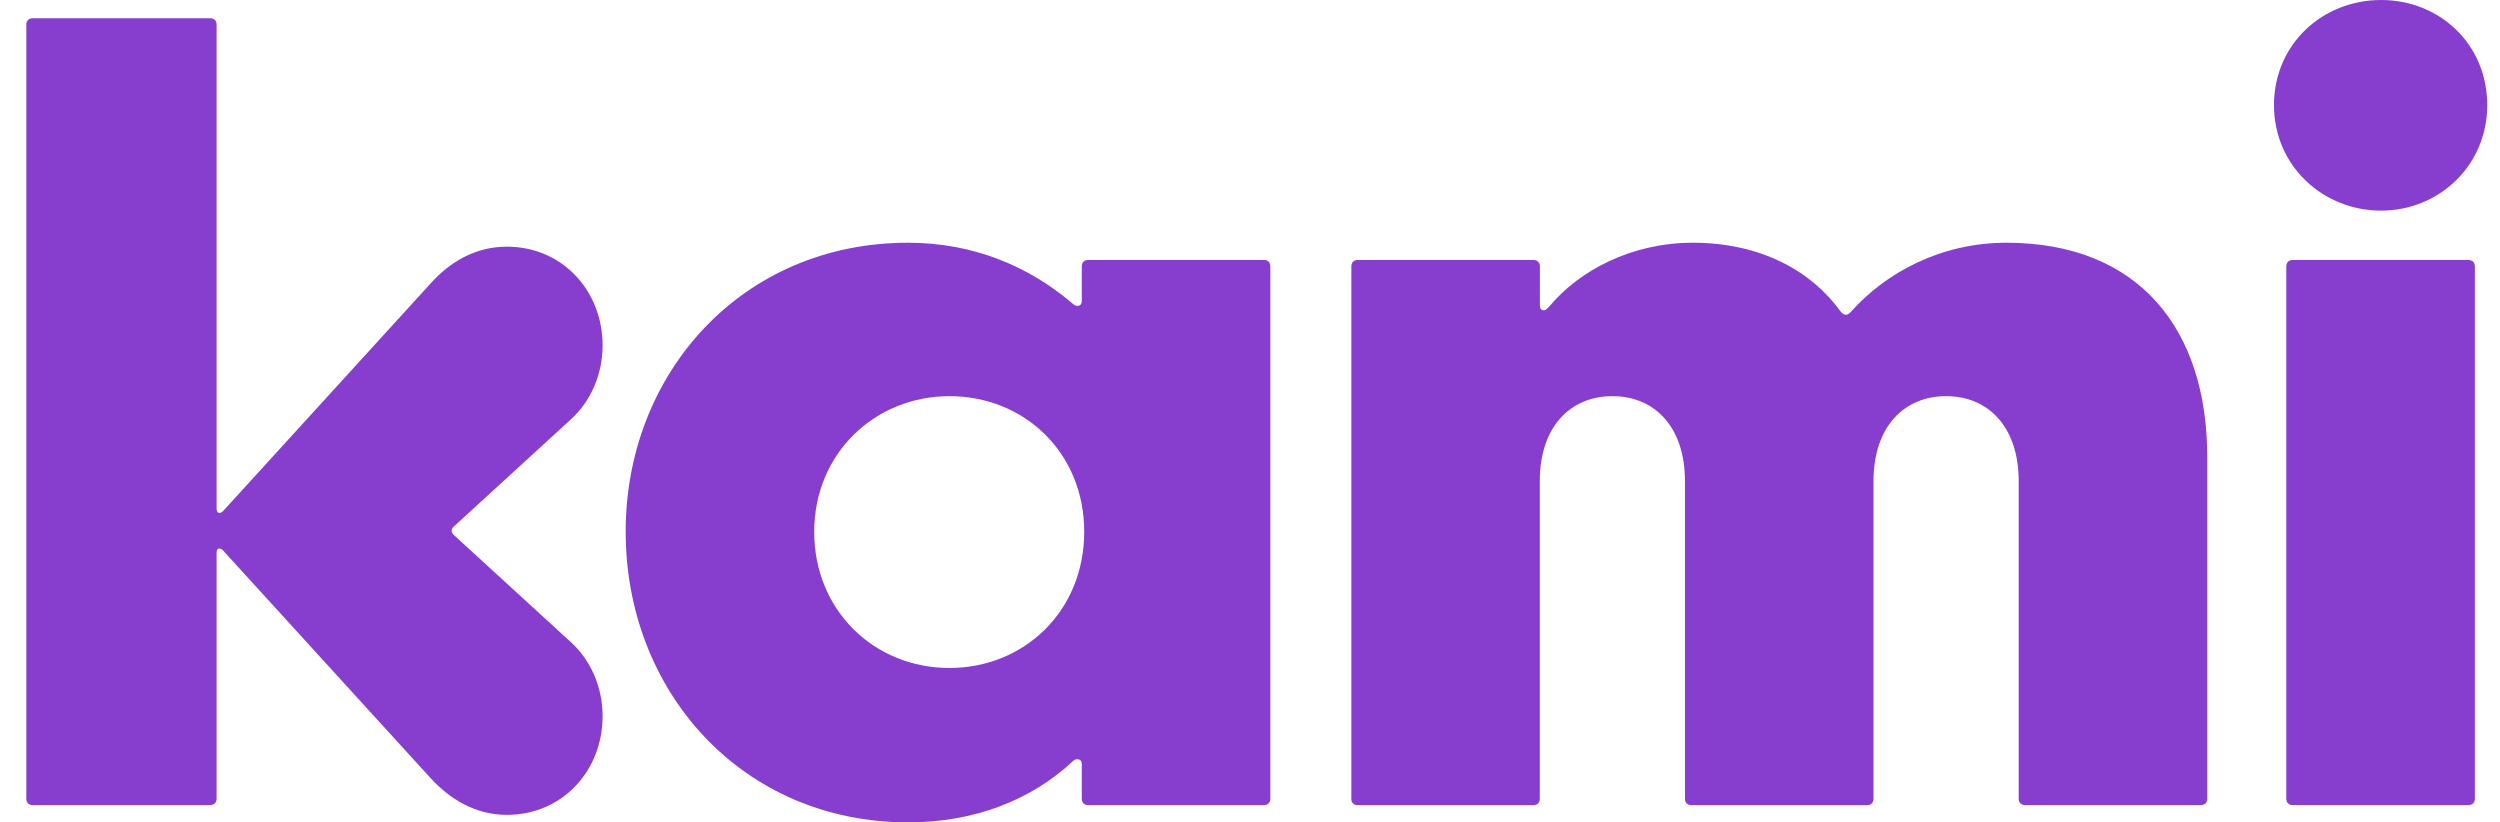
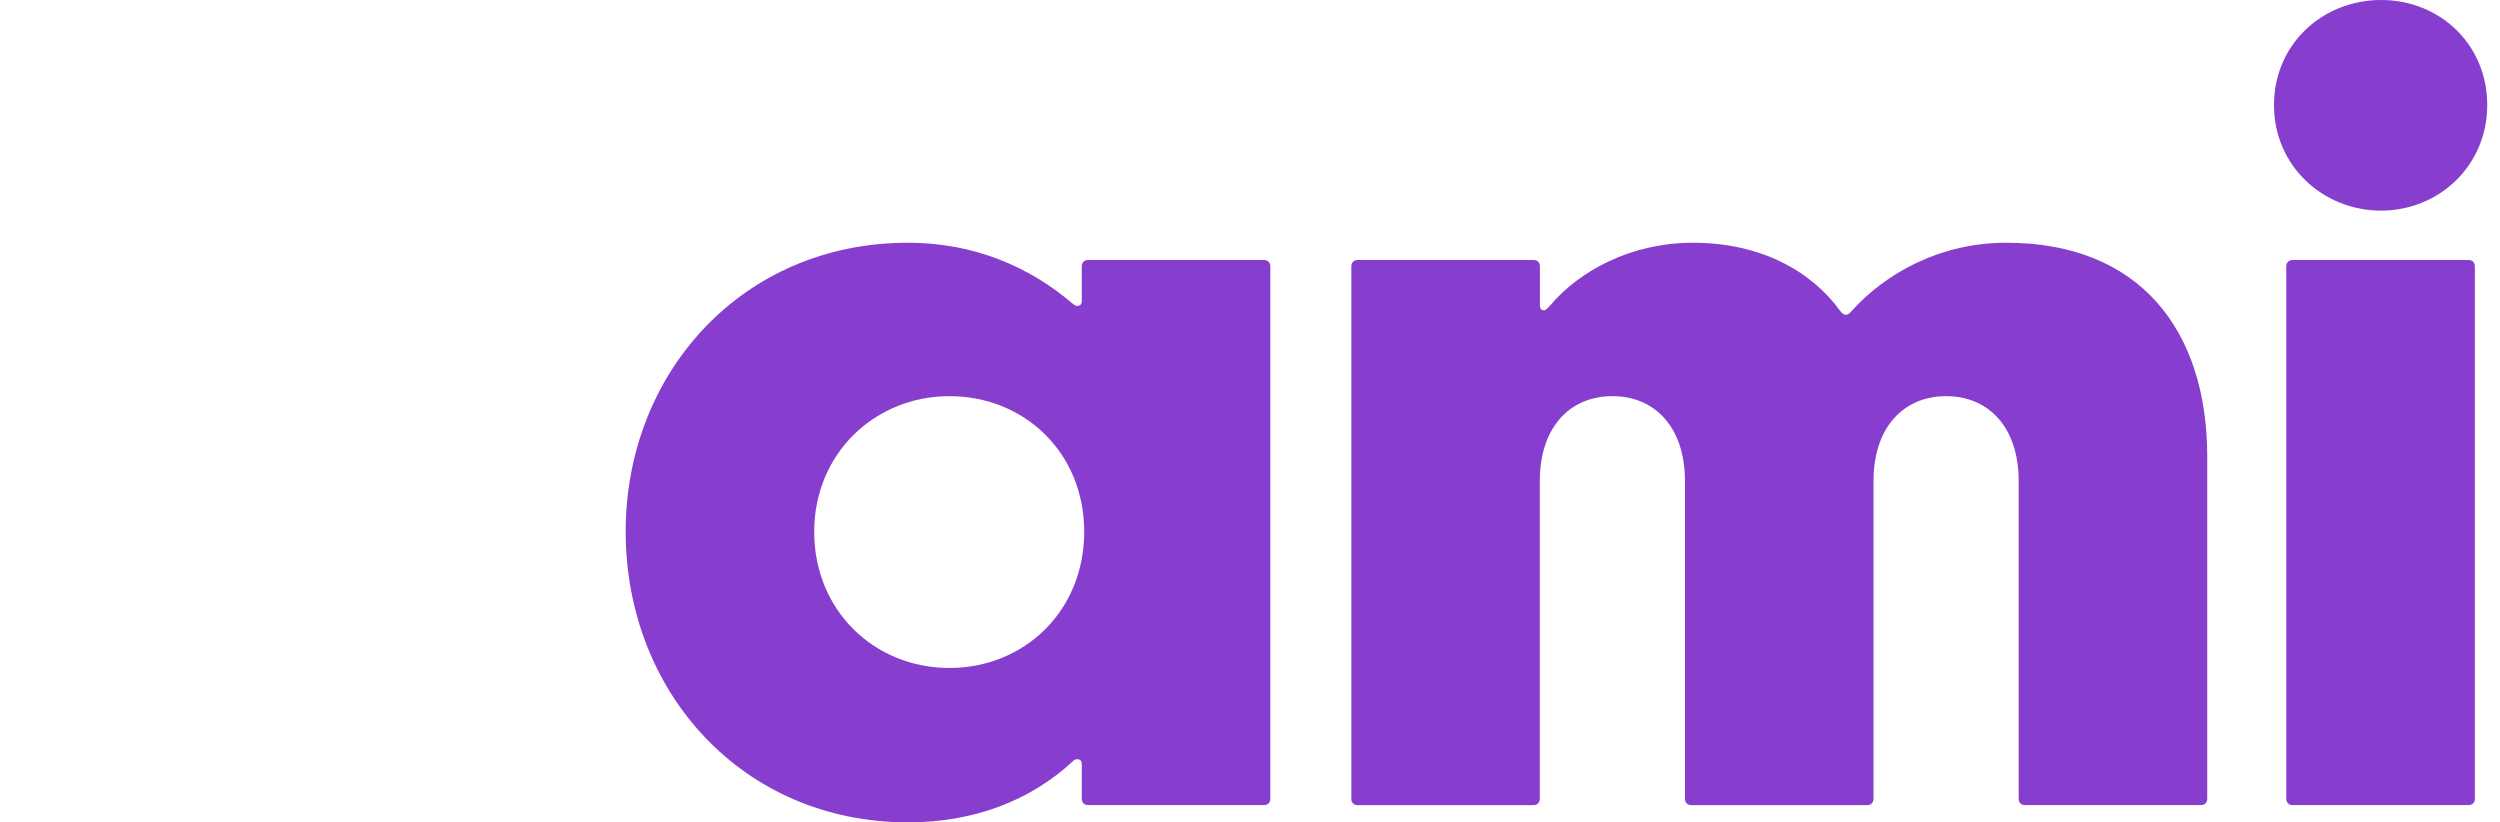
<svg xmlns="http://www.w3.org/2000/svg" width="76" height="25" viewBox="0 0 76 25" fill="none">
-   <path d="M6.39 24.475H0.995C0.875 24.475 0.8 24.4 0.8 24.28V0.75C0.8 0.63 0.875 0.555 0.995 0.555H6.39C6.51 0.555 6.585 0.63 6.585 0.75V15.467C6.585 15.609 6.691 15.642 6.795 15.522L13.097 8.609C13.667 7.979 14.433 7.499 15.408 7.499C17.104 7.499 18.319 8.849 18.319 10.497C18.319 11.382 17.959 12.192 17.374 12.731L13.787 16.015C13.712 16.09 13.712 16.18 13.787 16.255L17.374 19.539C17.959 20.078 18.319 20.889 18.319 21.773C18.319 23.423 17.104 24.772 15.408 24.772C14.433 24.772 13.667 24.277 13.097 23.663L6.795 16.75C6.689 16.63 6.585 16.659 6.585 16.797V24.277C6.585 24.397 6.51 24.473 6.39 24.473V24.475Z" fill="#873ECF" />
  <path d="M19.02 16.167C19.02 11.338 22.561 7.379 27.604 7.379C29.599 7.379 31.28 8.099 32.601 9.224C32.664 9.279 32.706 9.299 32.751 9.299C32.812 9.299 32.886 9.268 32.886 9.148V8.099C32.886 7.979 32.961 7.903 33.081 7.903H38.423C38.543 7.903 38.618 7.979 38.618 8.099V24.28C38.618 24.4 38.543 24.475 38.423 24.475H33.081C32.961 24.475 32.886 24.4 32.886 24.28V23.23C32.886 23.11 32.811 23.08 32.751 23.08C32.706 23.08 32.661 23.094 32.617 23.14C31.326 24.341 29.6 25 27.605 25C22.563 25 19.021 21.025 19.021 16.167H19.02ZM28.864 20.306C31.13 20.306 32.96 18.581 32.96 16.167C32.96 13.752 31.13 12.043 28.864 12.043C26.598 12.043 24.752 13.783 24.752 16.167C24.752 18.551 26.568 20.306 28.864 20.306Z" fill="#873ECF" />
  <path d="M41.081 24.28V8.099C41.081 7.979 41.156 7.903 41.276 7.903H46.618C46.738 7.903 46.813 7.979 46.813 8.099V9.268C46.813 9.388 46.858 9.433 46.933 9.433C46.978 9.433 47.023 9.403 47.128 9.283C48.014 8.233 49.587 7.379 51.462 7.379C53.563 7.379 55.088 8.267 55.951 9.464C56.012 9.539 56.057 9.569 56.116 9.569C56.161 9.569 56.222 9.539 56.281 9.464C57.317 8.308 58.982 7.379 60.993 7.379C65.044 7.379 67.1 10.033 67.1 13.887V24.28C67.1 24.4 67.025 24.475 66.905 24.475H61.563C61.443 24.475 61.368 24.4 61.368 24.28V14.623C61.368 12.987 60.452 12.043 59.162 12.043C57.871 12.043 56.955 12.987 56.955 14.623V24.281C56.955 24.401 56.88 24.476 56.76 24.476H51.418C51.298 24.476 51.223 24.401 51.223 24.281V14.623C51.223 12.987 50.307 12.043 49.017 12.043C47.726 12.043 46.81 12.987 46.81 14.623V24.281C46.81 24.401 46.735 24.476 46.615 24.476H41.273C41.153 24.476 41.078 24.401 41.078 24.281L41.081 24.28Z" fill="#873ECF" />
  <path d="M69.129 3.194C69.129 1.349 70.599 0 72.385 0C74.172 0 75.612 1.35 75.612 3.194C75.612 5.038 74.141 6.403 72.385 6.403C70.63 6.403 69.129 5.054 69.129 3.194ZM69.699 24.475H75.04C75.16 24.475 75.236 24.4 75.236 24.28V8.099C75.236 7.979 75.16 7.903 75.04 7.903H69.699C69.579 7.903 69.503 7.979 69.503 8.099V24.28C69.503 24.4 69.579 24.475 69.699 24.475Z" fill="#873ECF" />
</svg>